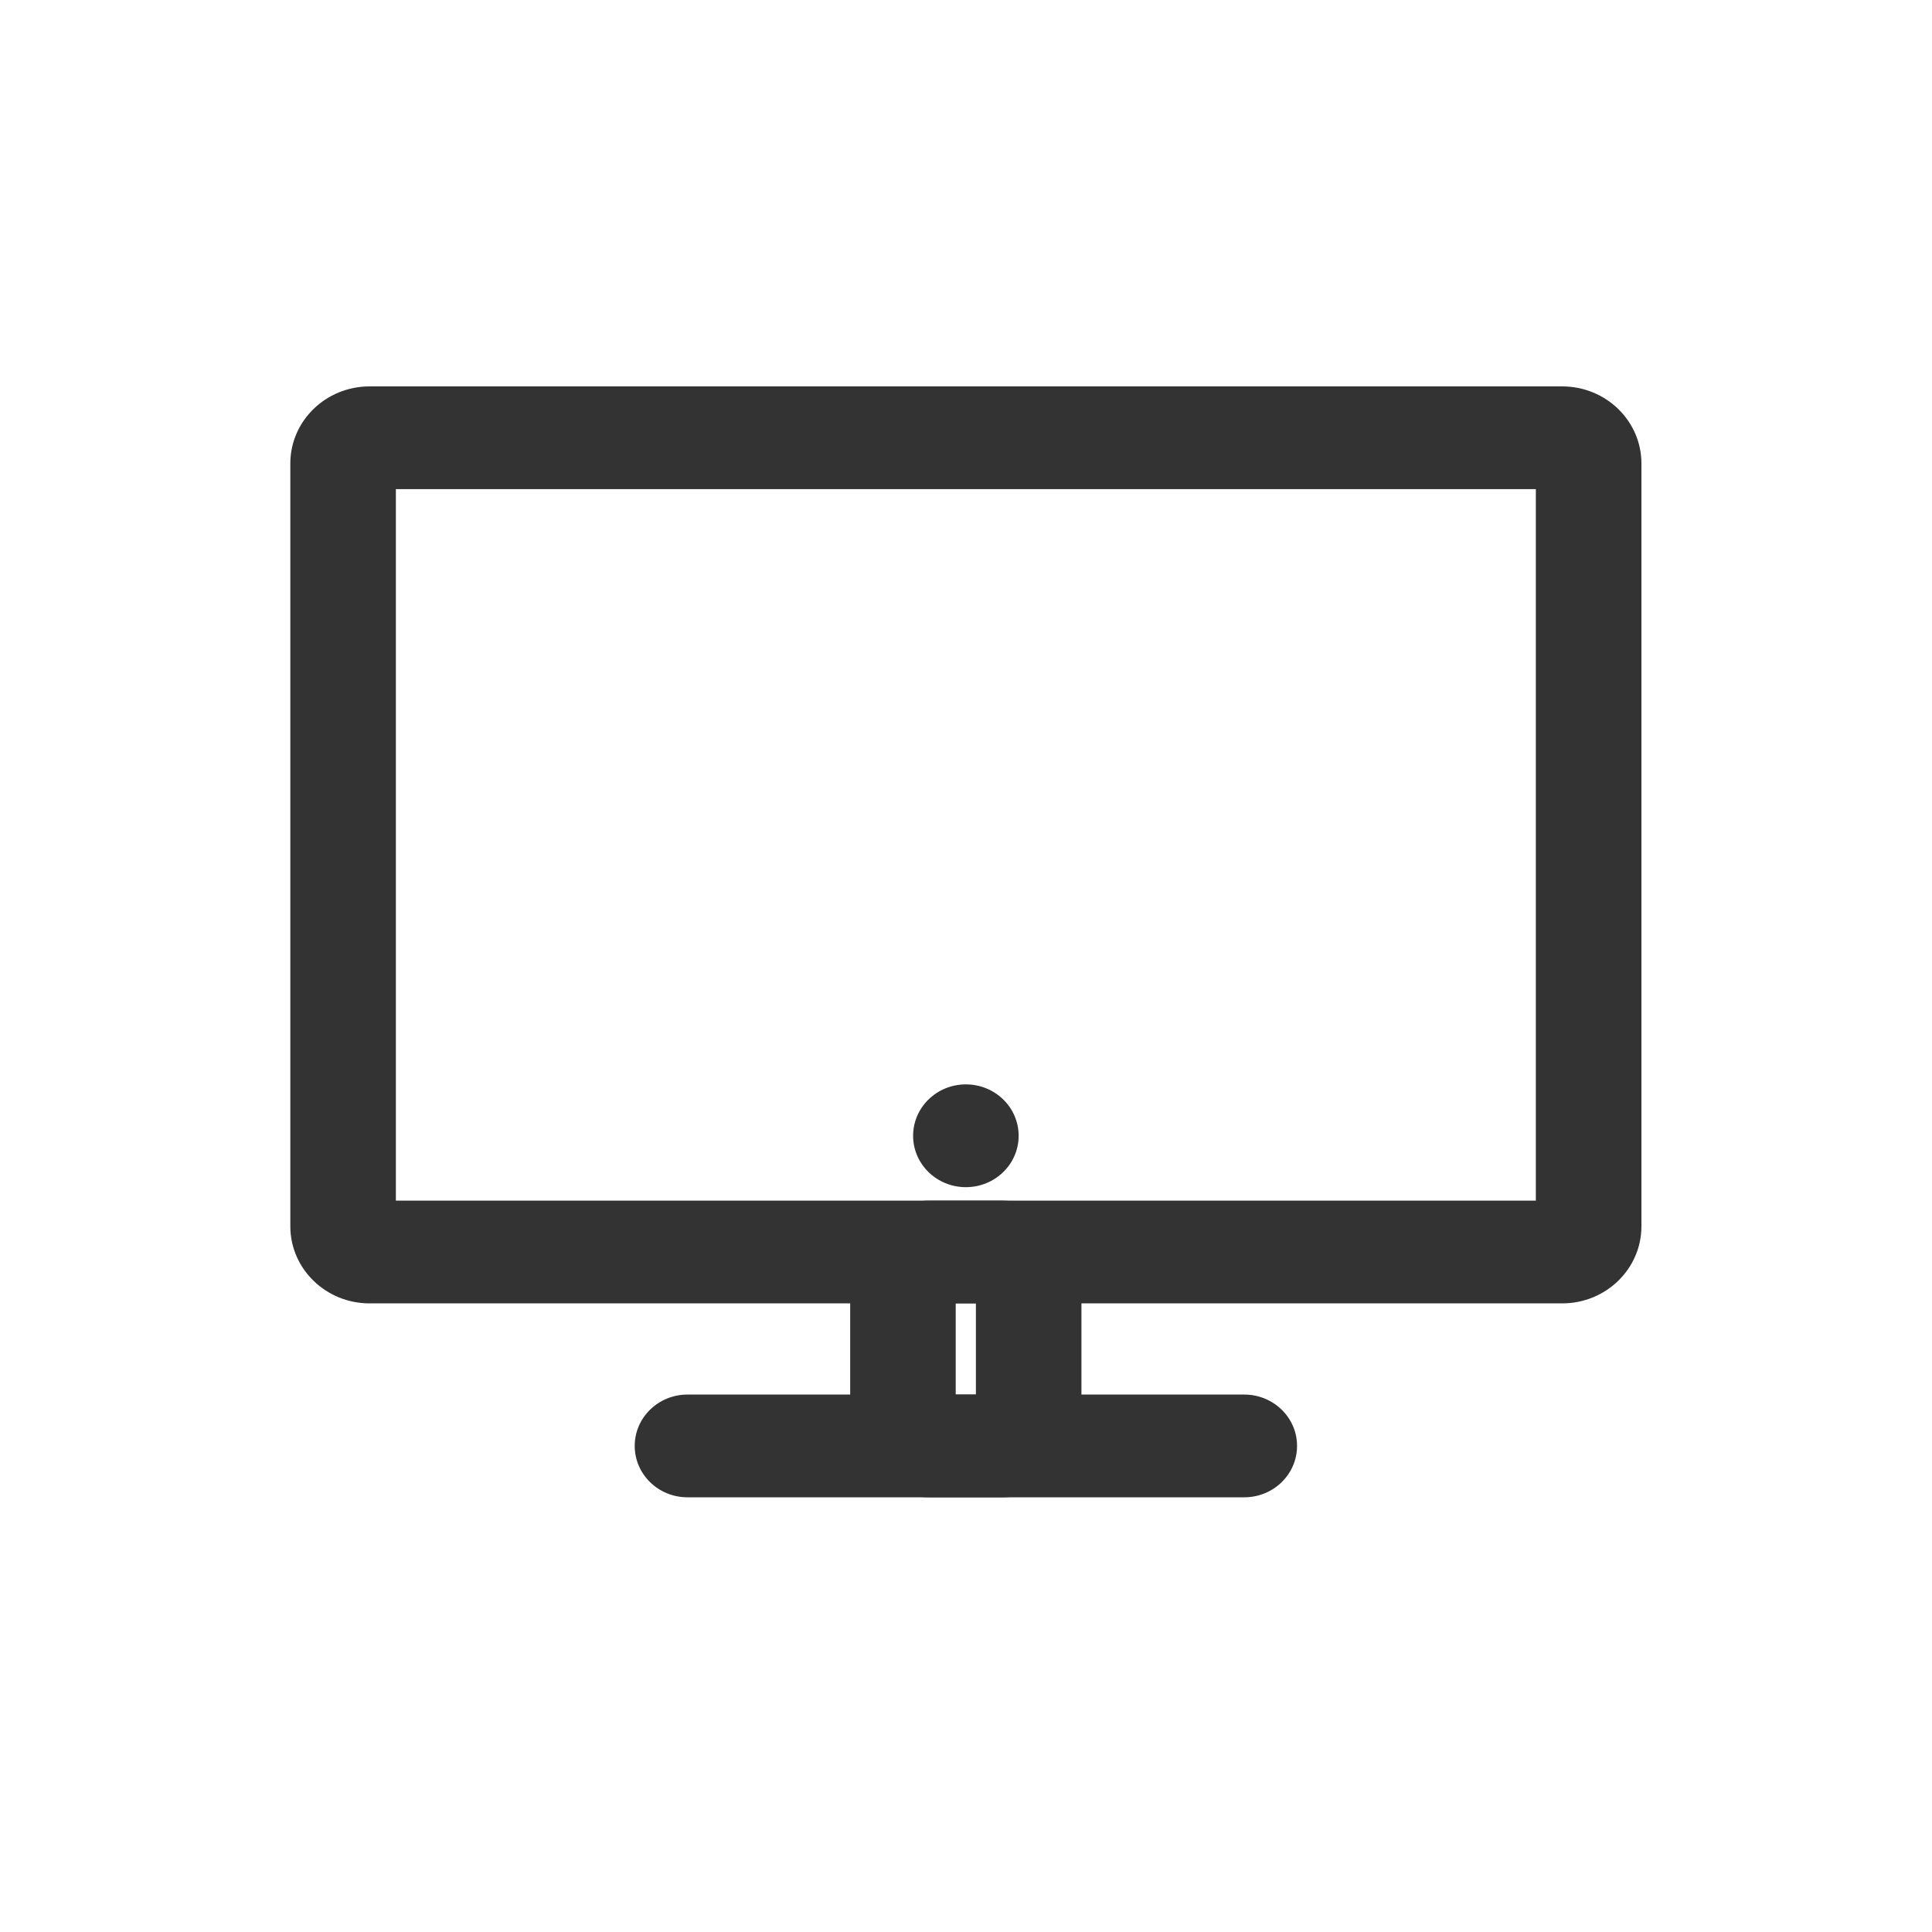
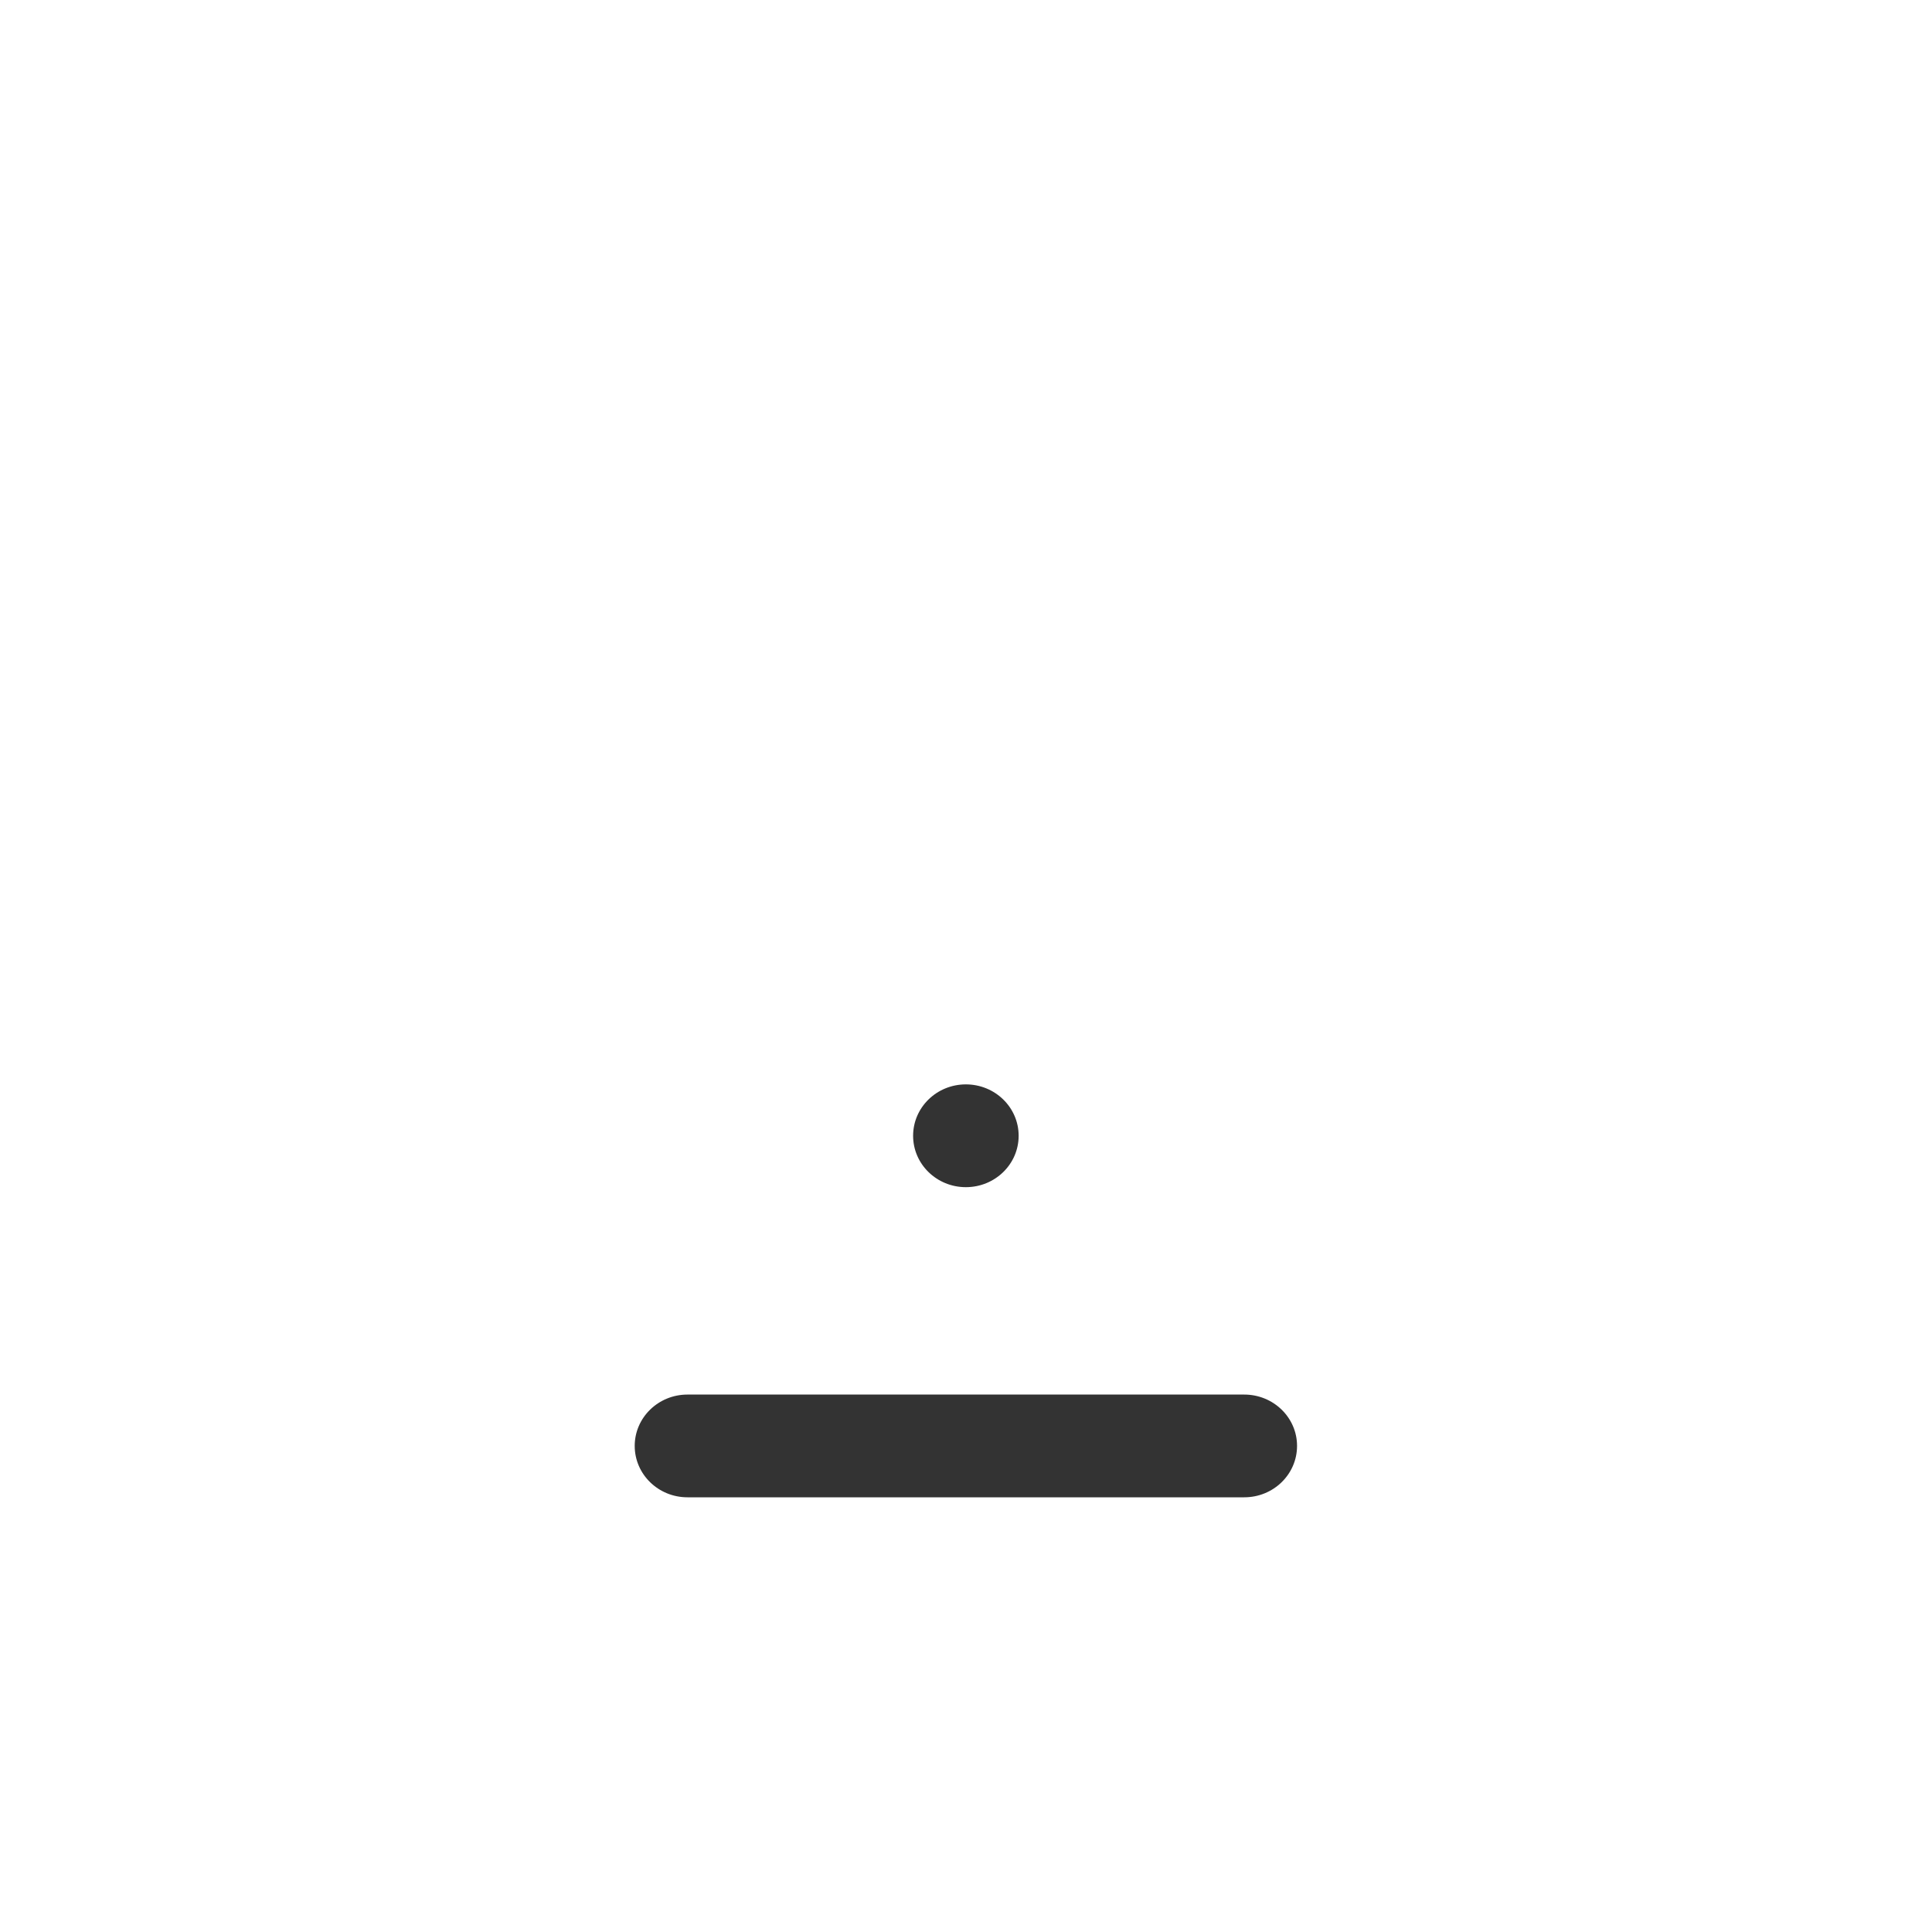
<svg xmlns="http://www.w3.org/2000/svg" width="40px" height="40px" viewBox="0 0 40 40" version="1.1">
  <title>case1_icon1</title>
  <desc>Created with Sketch.</desc>
  <g id="Page-1" stroke="none" stroke-width="1" fill="none" fill-rule="evenodd">
    <g id="案例详情_综合娱乐场所智能管理系统" transform="translate(-361, -1648)" fill="#333333" fill-rule="nonzero">
      <g id="Block_1" transform="translate(361, 1648)">
        <g id="Group-6">
          <g id="diannao" transform="translate(6, 8)">
-             <path d="M25.798,2.127 L25.798,16.858 L2.196,16.858 L2.196,2.127 L25.798,2.127 L25.798,2.127 Z M26.345,0 L1.65,0 C0.746,0 0.011,0.715 0.011,1.595 L0.011,17.39 C0.011,18.27 0.746,18.985 1.65,18.985 L26.345,18.985 C27.249,18.985 27.984,18.27 27.984,17.39 L27.984,1.595 C27.984,0.715 27.249,0 26.345,0 Z" id="Shape" />
-             <path d="M14.205,18.985 L14.205,20.873 L13.787,20.873 L13.787,18.985 L14.205,18.985 L14.205,18.985 Z M14.751,16.858 L13.241,16.858 C12.336,16.858 11.602,17.573 11.602,18.453 L11.602,21.405 C11.602,22.285 12.336,23 13.241,23 L14.751,23 C15.655,23 16.39,22.285 16.39,21.405 L16.39,18.453 C16.39,17.573 15.655,16.858 14.751,16.858 Z" id="Shape" />
            <path d="M19.761,20.873 L8.233,20.873 C7.63,20.873 7.141,21.349 7.141,21.936 C7.141,22.524 7.63,23 8.233,23 L19.761,23 C20.365,23 20.854,22.524 20.854,21.936 C20.854,21.349 20.365,20.873 19.761,20.873 Z M13.997,14.451 C13.394,14.451 12.905,14.927 12.905,15.515 C12.905,16.103 13.394,16.579 13.997,16.579 C14.601,16.579 15.09,16.103 15.09,15.515 C15.09,14.927 14.601,14.451 13.997,14.451 Z" id="Shape" />
          </g>
        </g>
      </g>
    </g>
  </g>
</svg>